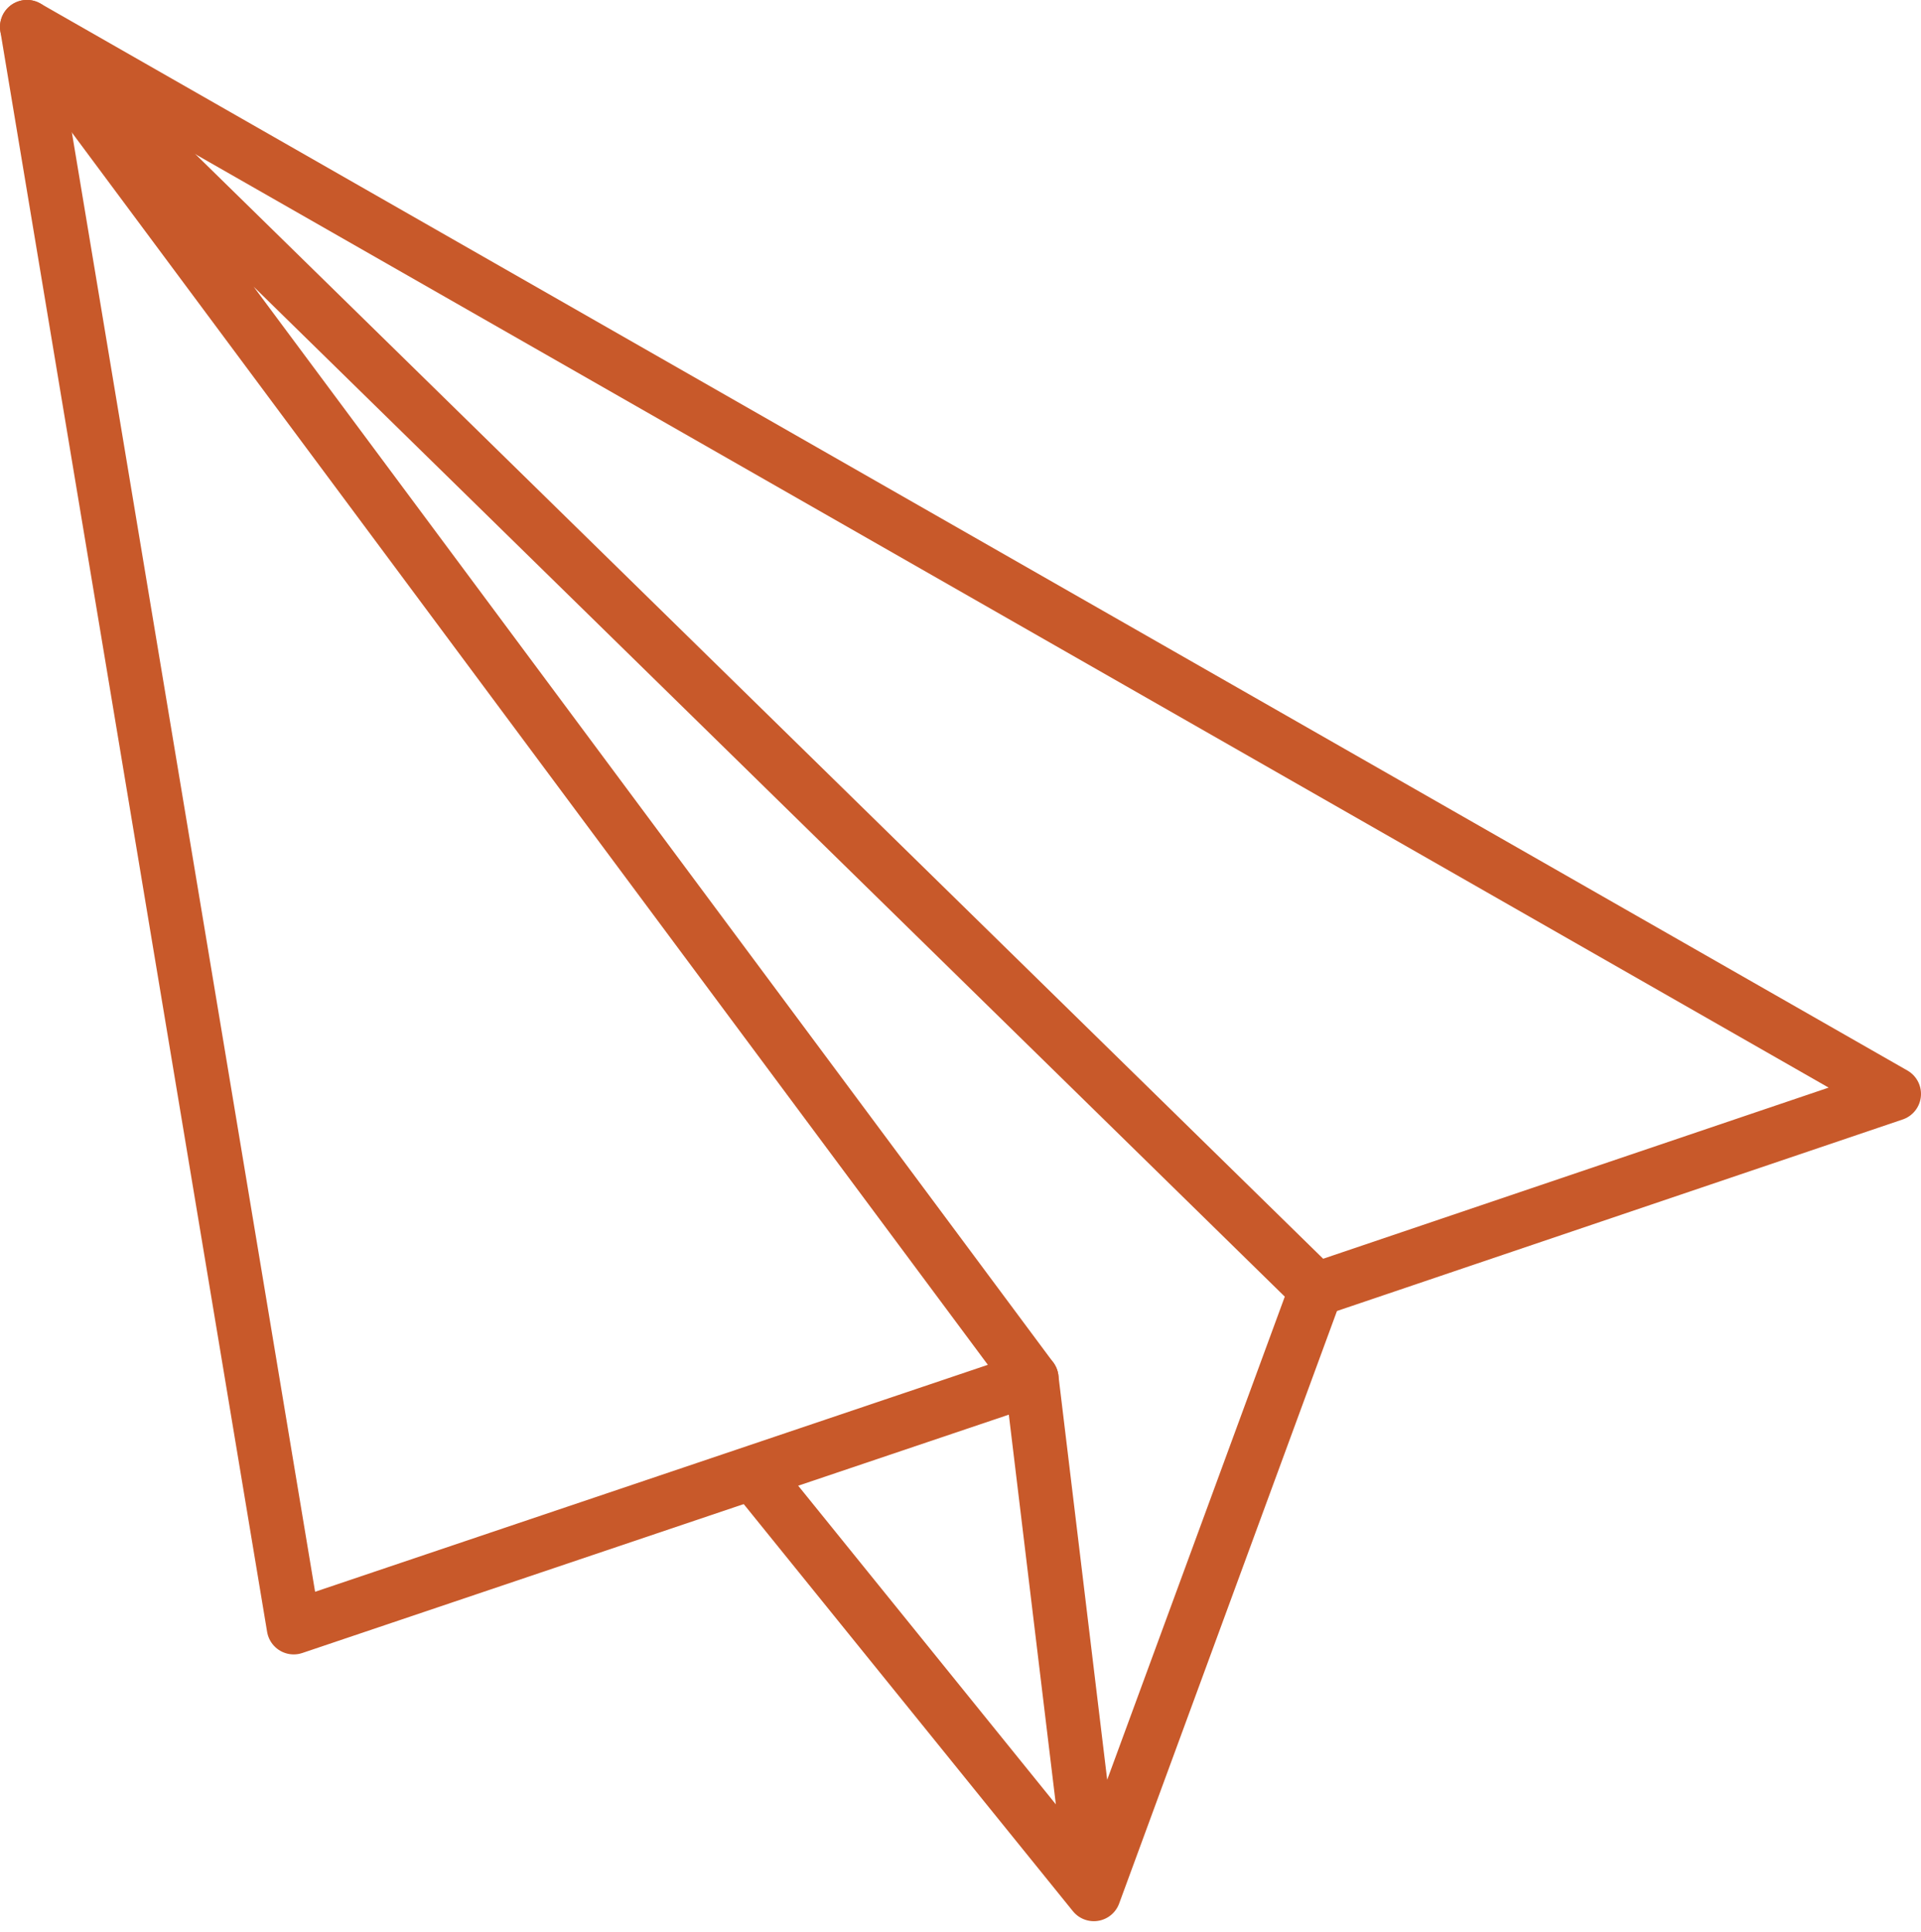
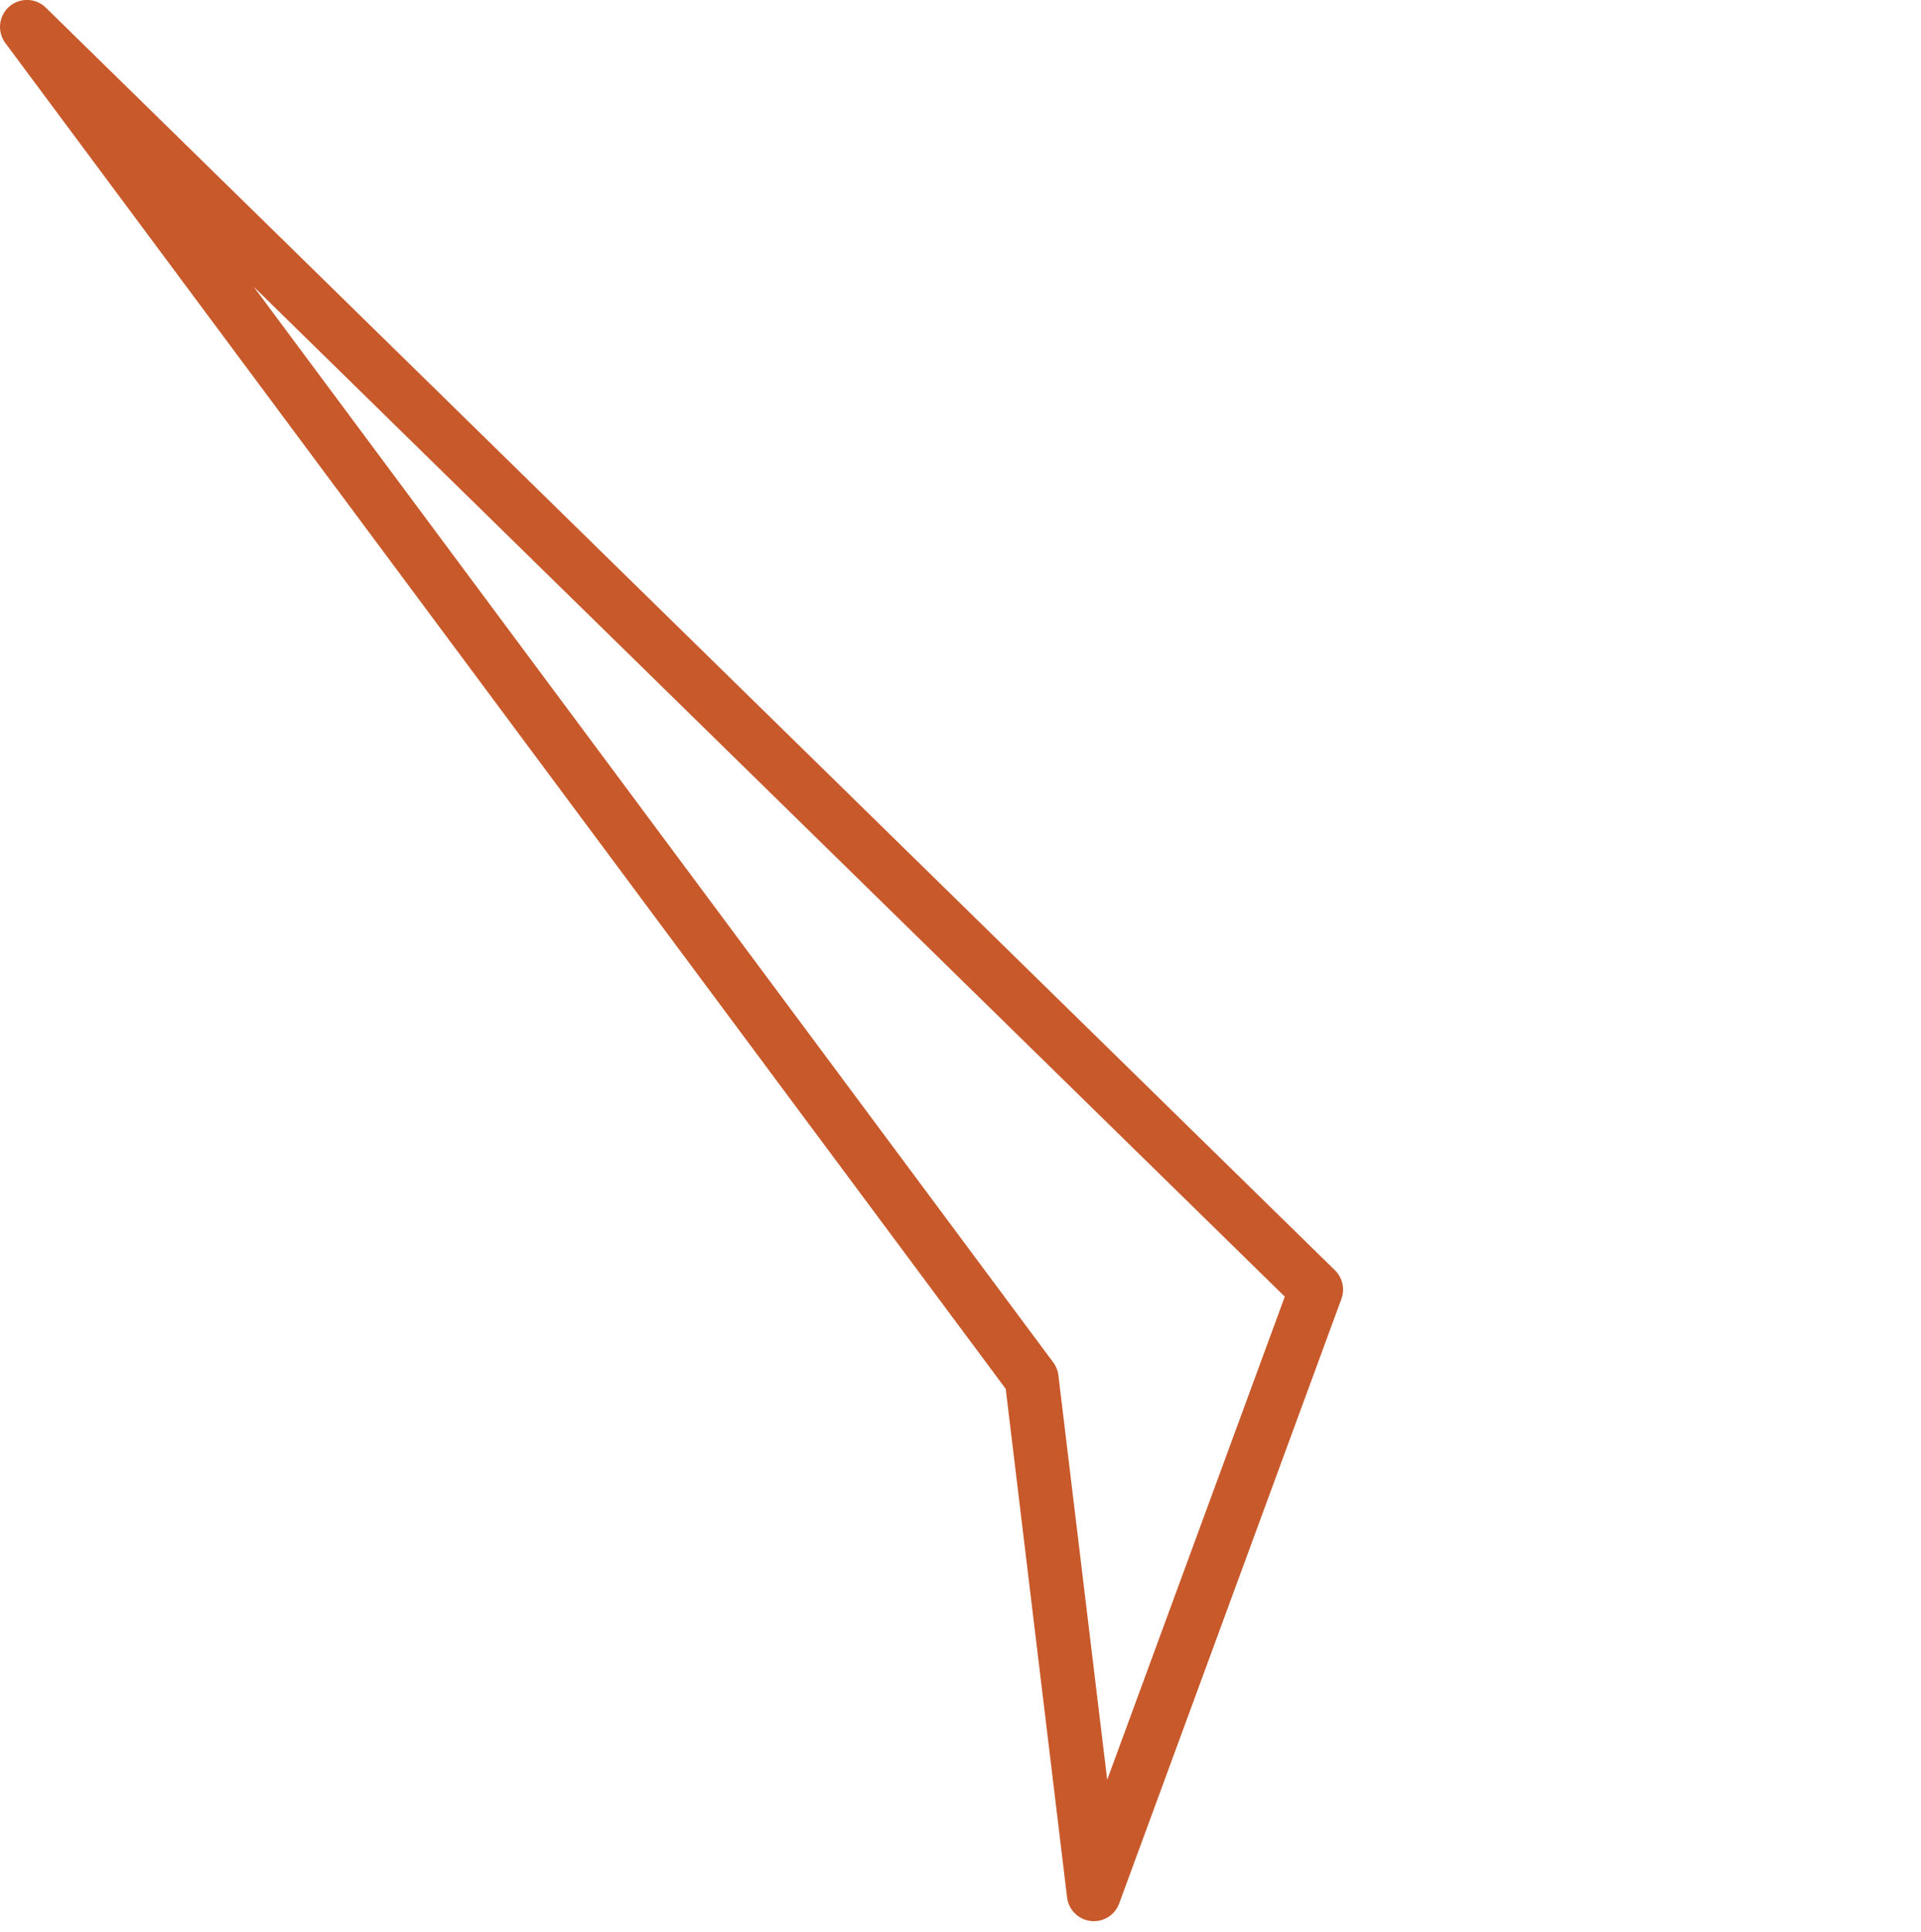
<svg xmlns="http://www.w3.org/2000/svg" width="35.626" height="35.83" viewBox="0 0 35.626 35.83">
  <g id="Group_36459" data-name="Group 36459" transform="translate(-1572.281 -1131.539)">
-     <path id="Path_175" data-name="Path 175" d="M22.753,29.184,9.068,33.8,4.121,4.121,38.747,23.907,28.03,27.535" transform="translate(1568.66 1127.917)" fill="none" stroke="#c8592a" stroke-linecap="round" stroke-linejoin="round" stroke-width="1" />
-     <path id="Path_176" data-name="Path 176" d="M21.979,4.121,45.887,27.535,41.765,38.747l-1.154-9.563ZM41.765,38.747,35.5,31" transform="translate(1550.802 1127.917)" fill="none" stroke="#c8592a" stroke-linecap="round" stroke-linejoin="round" stroke-width="1" />
+     <path id="Path_176" data-name="Path 176" d="M21.979,4.121,45.887,27.535,41.765,38.747l-1.154-9.563Z" transform="translate(1550.802 1127.917)" fill="none" stroke="#c8592a" stroke-linecap="round" stroke-linejoin="round" stroke-width="1" />
  </g>
</svg>